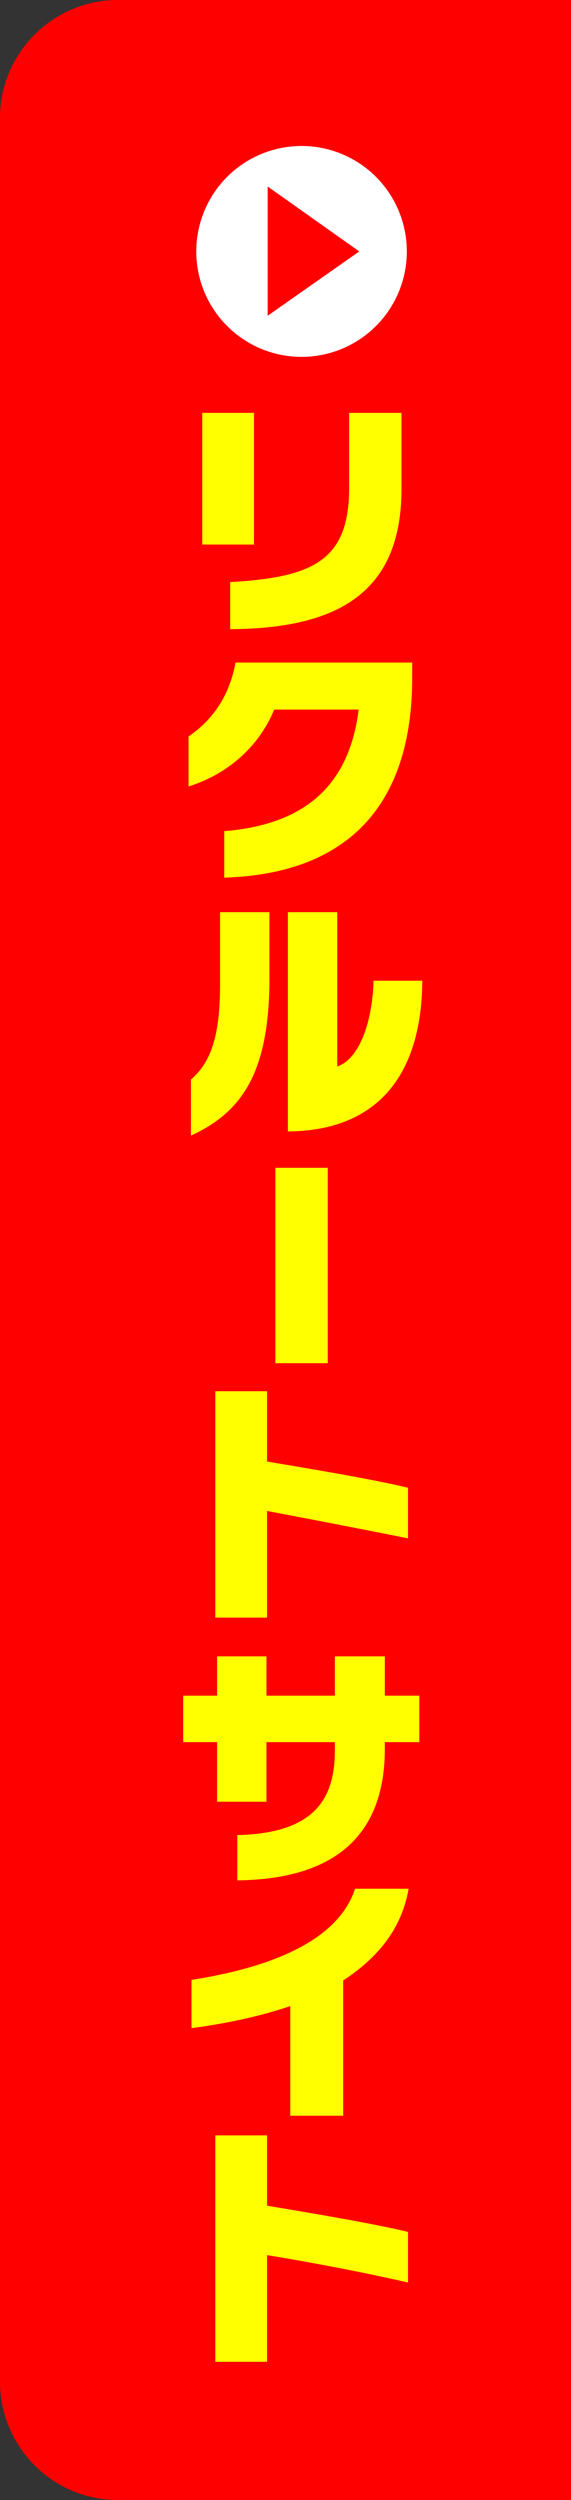
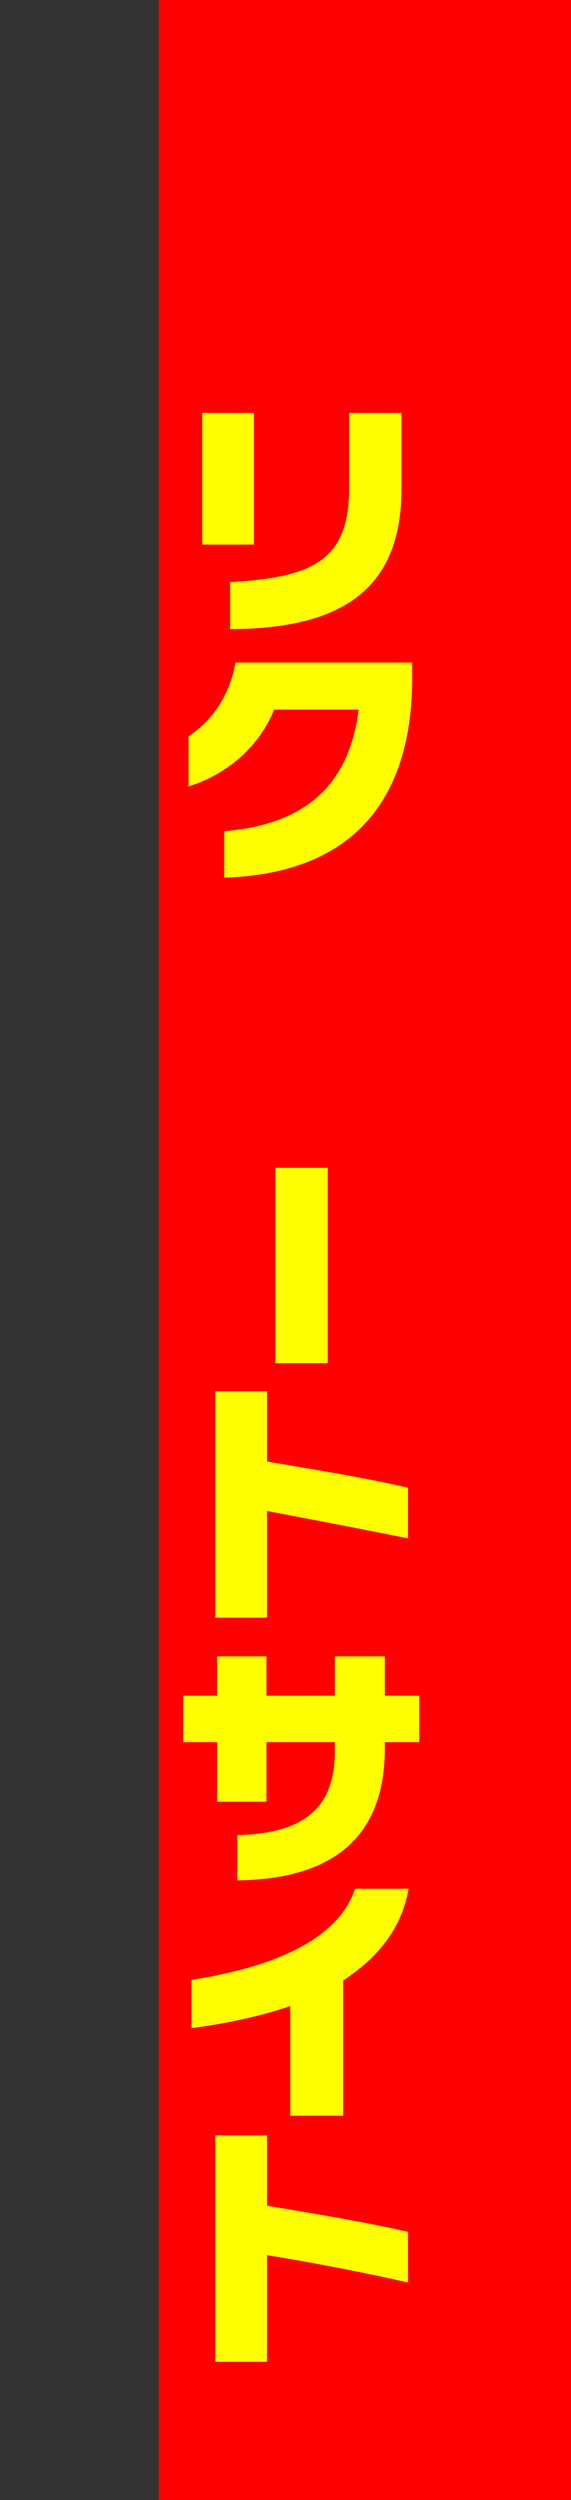
<svg xmlns="http://www.w3.org/2000/svg" version="1.1" id="レイヤー_1" x="0px" y="0px" viewBox="0 0 96 419.6" style="enable-background:new 0 0 96 419.6;" xml:space="preserve">
  <rect x="0" y="0" width="96" height="419.6" fill="#333333" stroke="none" />
  <style type="text/css">
	.st0{fill:#FF0000;}
	.st1{fill:#FFFF00;}
	.st2{fill:#FFFFFF;}
</style>
  <g>
    <rect x="26.7" class="st0" width="69.3" height="419.6" />
-     <path class="st0" d="M49.5,0H26.7h-6.9C8.9,0,0,8.9,0,19.8v379.9c0,11,8.9,19.9,19.8,19.9h6.9h22.8H96V0H49.5z" />
  </g>
  <g>
    <g>
      <path class="st1" d="M34,91.5V69.3h8.7v22.1H34V91.5z M38.7,105.6v-7.9c13.9-0.8,20-3.6,20-15.8V69.3h8.8v12.8    C67.5,99.9,56.2,105.5,38.7,105.6z" />
      <path class="st1" d="M37.7,147.3v-7.8c13.5-1.1,21-7.6,22.6-20.4H46.1c-2.5,6.1-7.7,10.8-14.4,12.9v-8.4c3.7-2.5,6.8-6.4,7.9-12.4    h29.7v2.3C69.4,135.9,57.7,146.7,37.7,147.3z" />
-       <path class="st1" d="M32.1,190.6v-9.4c3.2-2.8,4.9-6.9,4.9-16v-12.1h8.3v11.6C45.2,180.4,40.4,186.8,32.1,190.6z M48.4,189.9    v-36.8h8.3v25.9c4.3-1.5,6-9,6.1-14.4H71C70.9,180.5,63.4,189.8,48.4,189.9z" />
      <path class="st1" d="M46.3,228.8V196h8.8v32.8H46.3z" />
      <path class="st1" d="M44.9,253.6v17.9h-8.7v-38h8.7v11.8c7.7,1.3,17.4,2.9,23.7,4.4v8.5C62.2,256.9,51.8,254.9,44.9,253.6z" />
      <path class="st1" d="M64.7,292.5v1c0,14.4-8.2,21.9-24.8,22.1v-7.6c12.7-0.3,16.4-5.8,16.4-14.2v-1.4H44.8v10h-8.3v-10h-5.7v-7.8    h5.7v-6.6h8.3v6.6h11.5v-6.6h8.4v6.6h5.8v7.8h-5.8V292.5z" />
      <path class="st1" d="M57.7,332.4v22.7h-8.9v-18.4c-5.9,2-12,3.1-16.6,3.7v-8.1c18.6-2.9,25.5-9.2,27.5-15.3h9    C67.5,324,63.2,328.8,57.7,332.4z" />
      <path class="st1" d="M44.9,378.5v17.9h-8.7v-38h8.7v11.8c7.7,1.3,17.4,2.9,23.7,4.4v8.5C62.2,381.6,51.8,379.6,44.9,378.5z" />
    </g>
    <g>
-       <circle class="st2" cx="50.7" cy="42.2" r="17.7" />
      <polygon class="st0" points="60.4,42.2 45,53 45,31.3   " />
    </g>
  </g>
</svg>